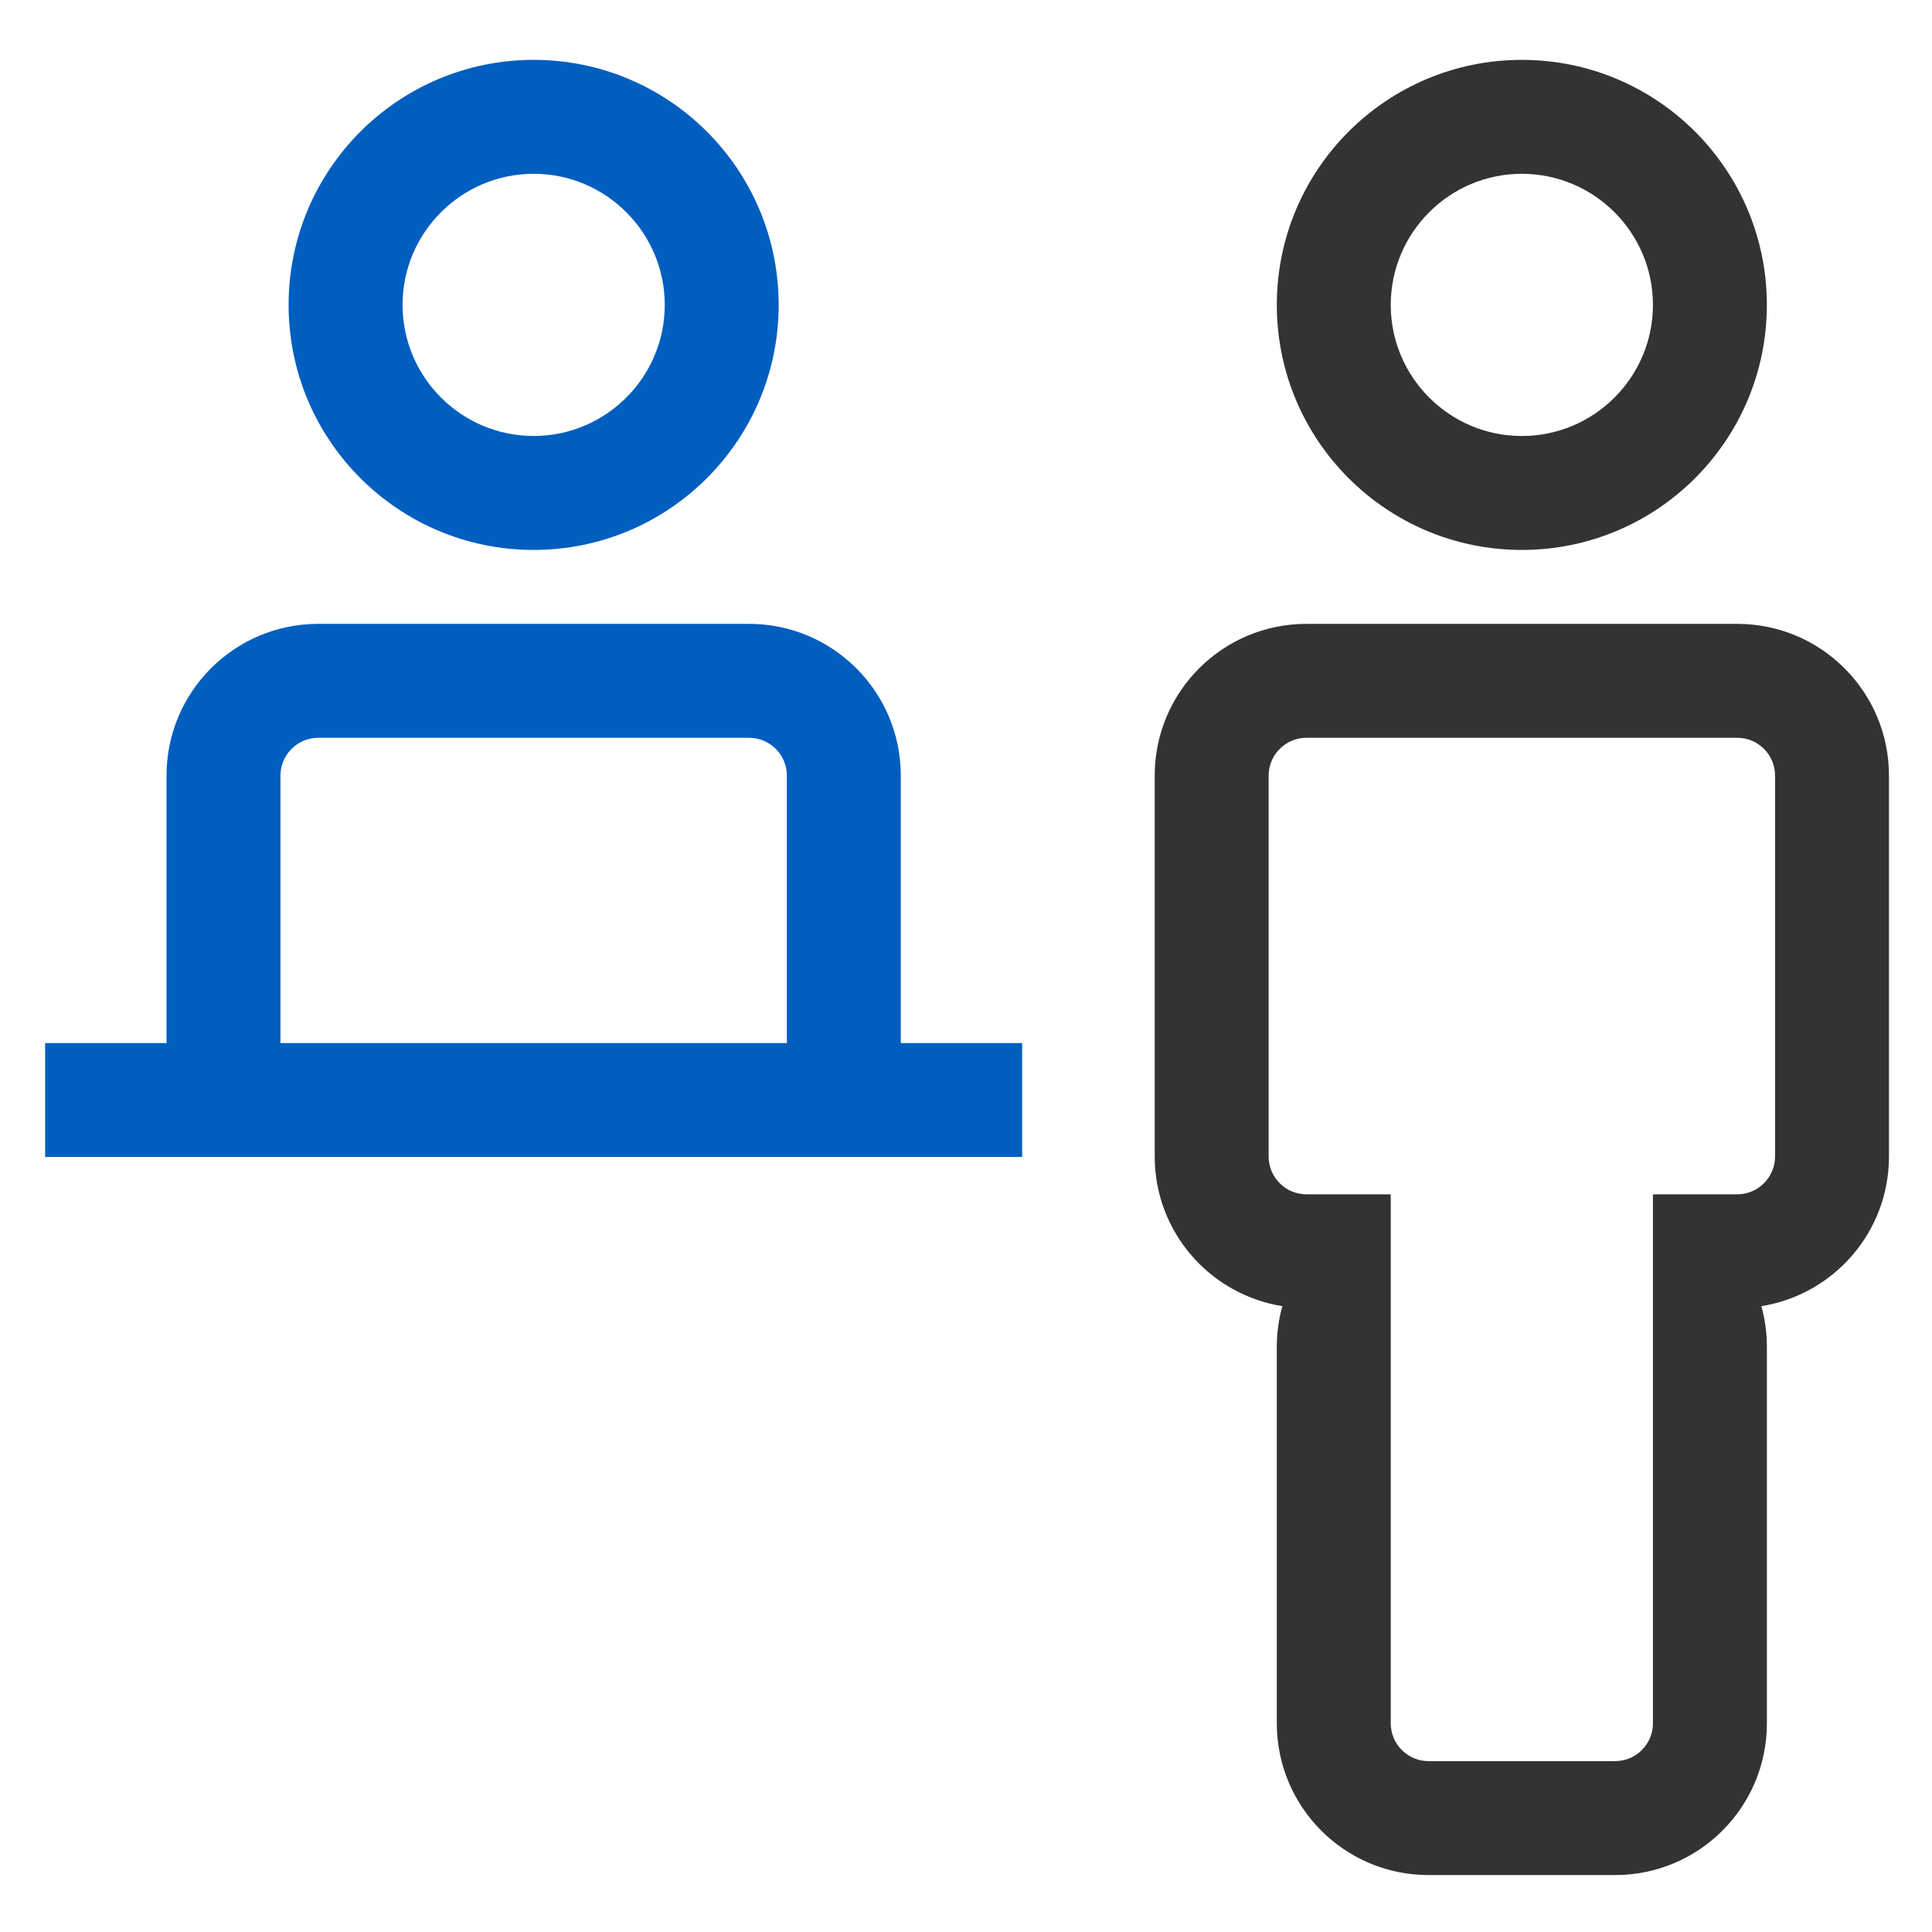
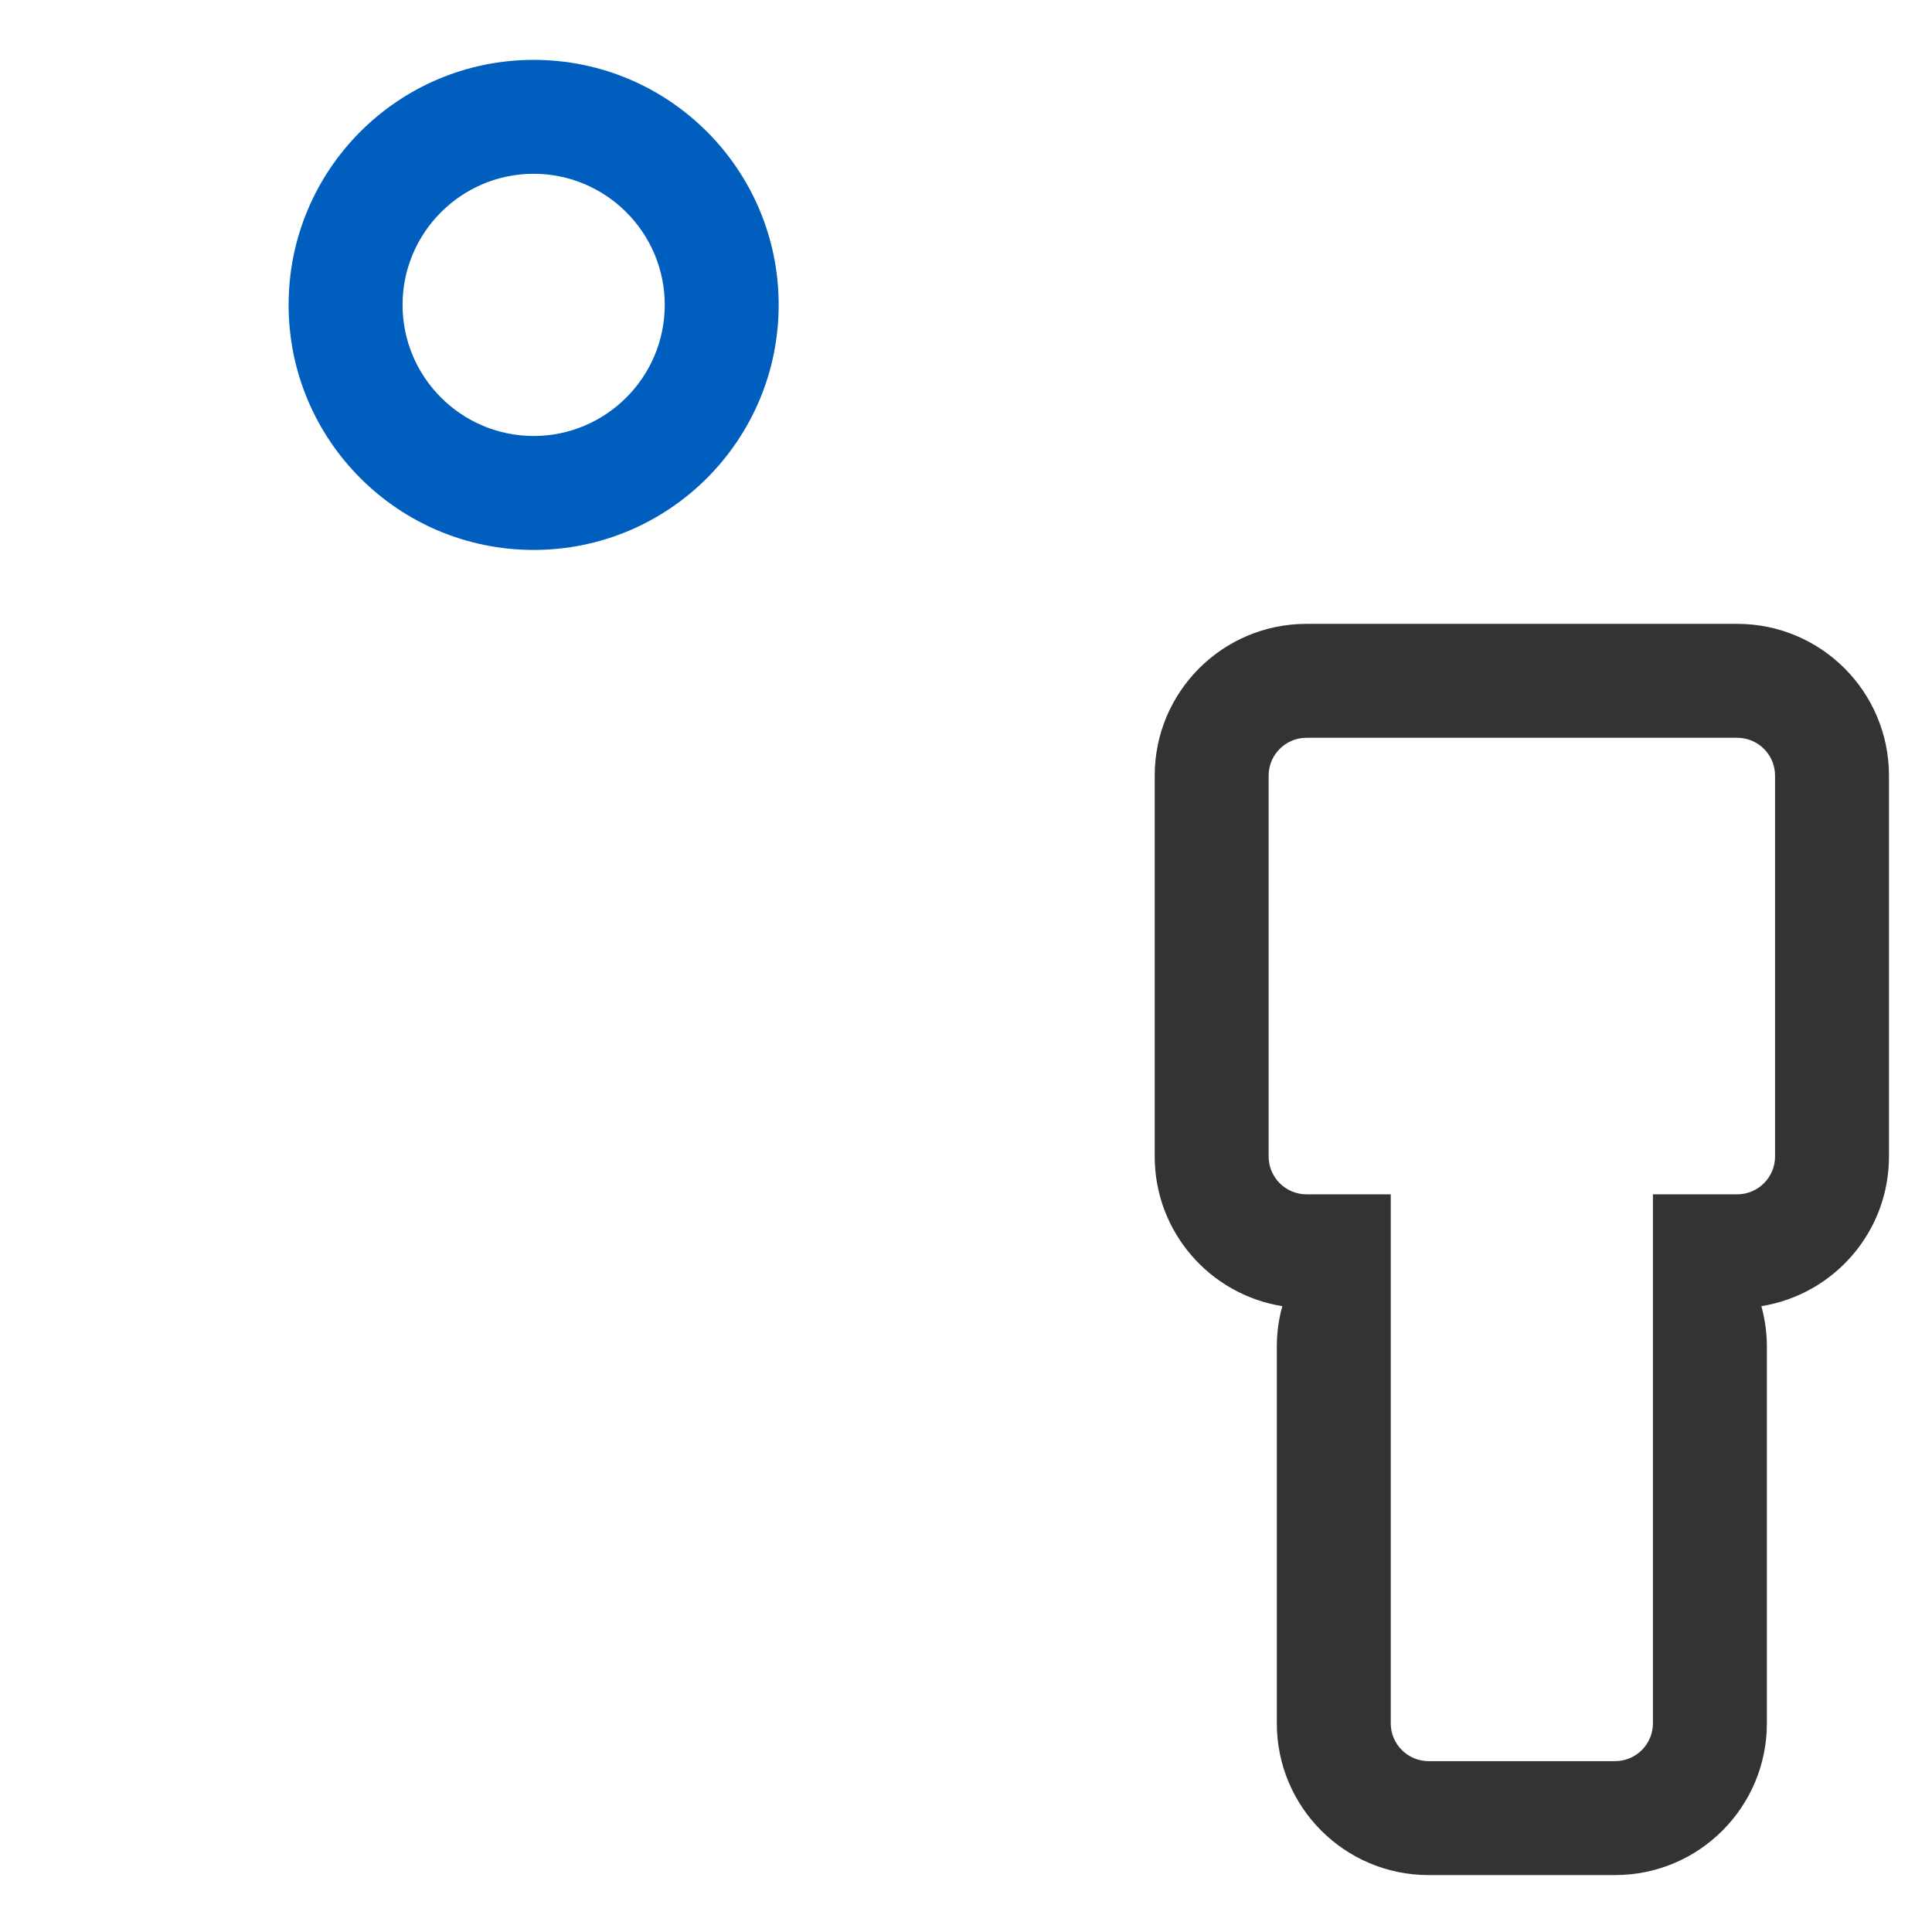
<svg xmlns="http://www.w3.org/2000/svg" width="100%" height="100%" viewBox="0 0 300 300" version="1.1" xml:space="preserve" style="fill-rule:evenodd;clip-rule:evenodd;stroke-linejoin:round;stroke-miterlimit:2;">
  <g transform="matrix(3.986,0,0,3.986,-1861.86,-2771.03)">
    <g transform="matrix(1,0,0,1,478.025,734.352)">
-       <path d="M0,-8.947C0,-9.759 0.661,-10.42 1.473,-10.42L18.255,-10.42C19.067,-10.42 19.728,-9.759 19.728,-8.947L19.728,1.473L0,1.473L0,-8.947ZM24.166,1.473L24.166,-8.947C24.166,-12.212 21.52,-14.858 18.255,-14.858L1.473,-14.858C-1.792,-14.858 -4.438,-12.212 -4.438,-8.947L-4.438,1.473L-9.167,1.473L-9.167,5.911L28.894,5.911L28.894,1.473L24.166,1.473Z" style="fill:rgb(0,94,191);fill-rule:nonzero;" />
-     </g>
+       </g>
    <g transform="matrix(1,0,0,1,487.889,712.176)">
      <path d="M0,-10.215C2.816,-10.215 5.107,-7.924 5.107,-5.108C5.107,-2.292 2.816,-0.001 0,-0.001C-2.816,-0.001 -5.107,-2.292 -5.107,-5.108C-5.107,-7.924 -2.816,-10.215 0,-10.215M0,4.438C5.272,4.438 9.545,0.164 9.545,-5.108C9.545,-10.38 5.272,-14.653 0,-14.653C-5.272,-14.653 -9.546,-10.38 -9.546,-5.108C-9.546,0.164 -5.272,4.438 0,4.438" style="fill:rgb(0,94,191);fill-rule:nonzero;" />
    </g>
    <g transform="matrix(1,0,0,1,526.385,716.614)">
-       <path d="M0,-19.091C-5.272,-19.091 -9.545,-14.817 -9.545,-9.546C-9.545,-4.274 -5.272,0 0,0C5.272,0 9.545,-4.274 9.545,-9.546C9.545,-14.817 5.272,-19.091 0,-19.091M0,-14.653C2.816,-14.653 5.107,-12.362 5.107,-9.546C5.107,-6.729 2.816,-4.438 0,-4.438C-2.816,-4.438 -5.107,-6.729 -5.107,-9.546C-5.107,-12.362 -2.816,-14.653 0,-14.653" style="fill:rgb(51,51,51);fill-rule:nonzero;" />
-     </g>
+       </g>
    <g transform="matrix(1,0,0,1,536.249,747.486)">
      <path d="M0,-7.242C0,-6.43 -0.661,-5.769 -1.473,-5.769L-4.757,-5.769L-4.757,14.839C-4.757,15.651 -5.417,16.312 -6.23,16.312L-13.498,16.312C-14.31,16.312 -14.971,15.651 -14.971,14.839L-14.971,-5.769L-18.255,-5.769C-19.067,-5.769 -19.728,-6.43 -19.728,-7.242L-19.728,-22.081C-19.728,-22.894 -19.067,-23.554 -18.255,-23.554L-1.473,-23.554C-0.661,-23.554 0,-22.894 0,-22.081L0,-7.242ZM-1.473,-27.992L-18.255,-27.992C-21.52,-27.992 -24.166,-25.346 -24.166,-22.081L-24.166,-7.242C-24.166,-4.298 -22.012,-1.864 -19.195,-1.412C-19.333,-0.912 -19.409,-0.385 -19.409,0.16L-19.409,14.839C-19.409,18.104 -16.763,20.75 -13.498,20.75L-6.23,20.75C-2.965,20.75 -0.318,18.104 -0.318,14.839L-0.318,0.16C-0.318,-0.385 -0.395,-0.912 -0.533,-1.412C2.284,-1.864 4.438,-4.298 4.438,-7.242L4.438,-22.081C4.438,-25.346 1.792,-27.992 -1.473,-27.992" style="fill:rgb(51,51,51);fill-rule:nonzero;" />
    </g>
  </g>
</svg>